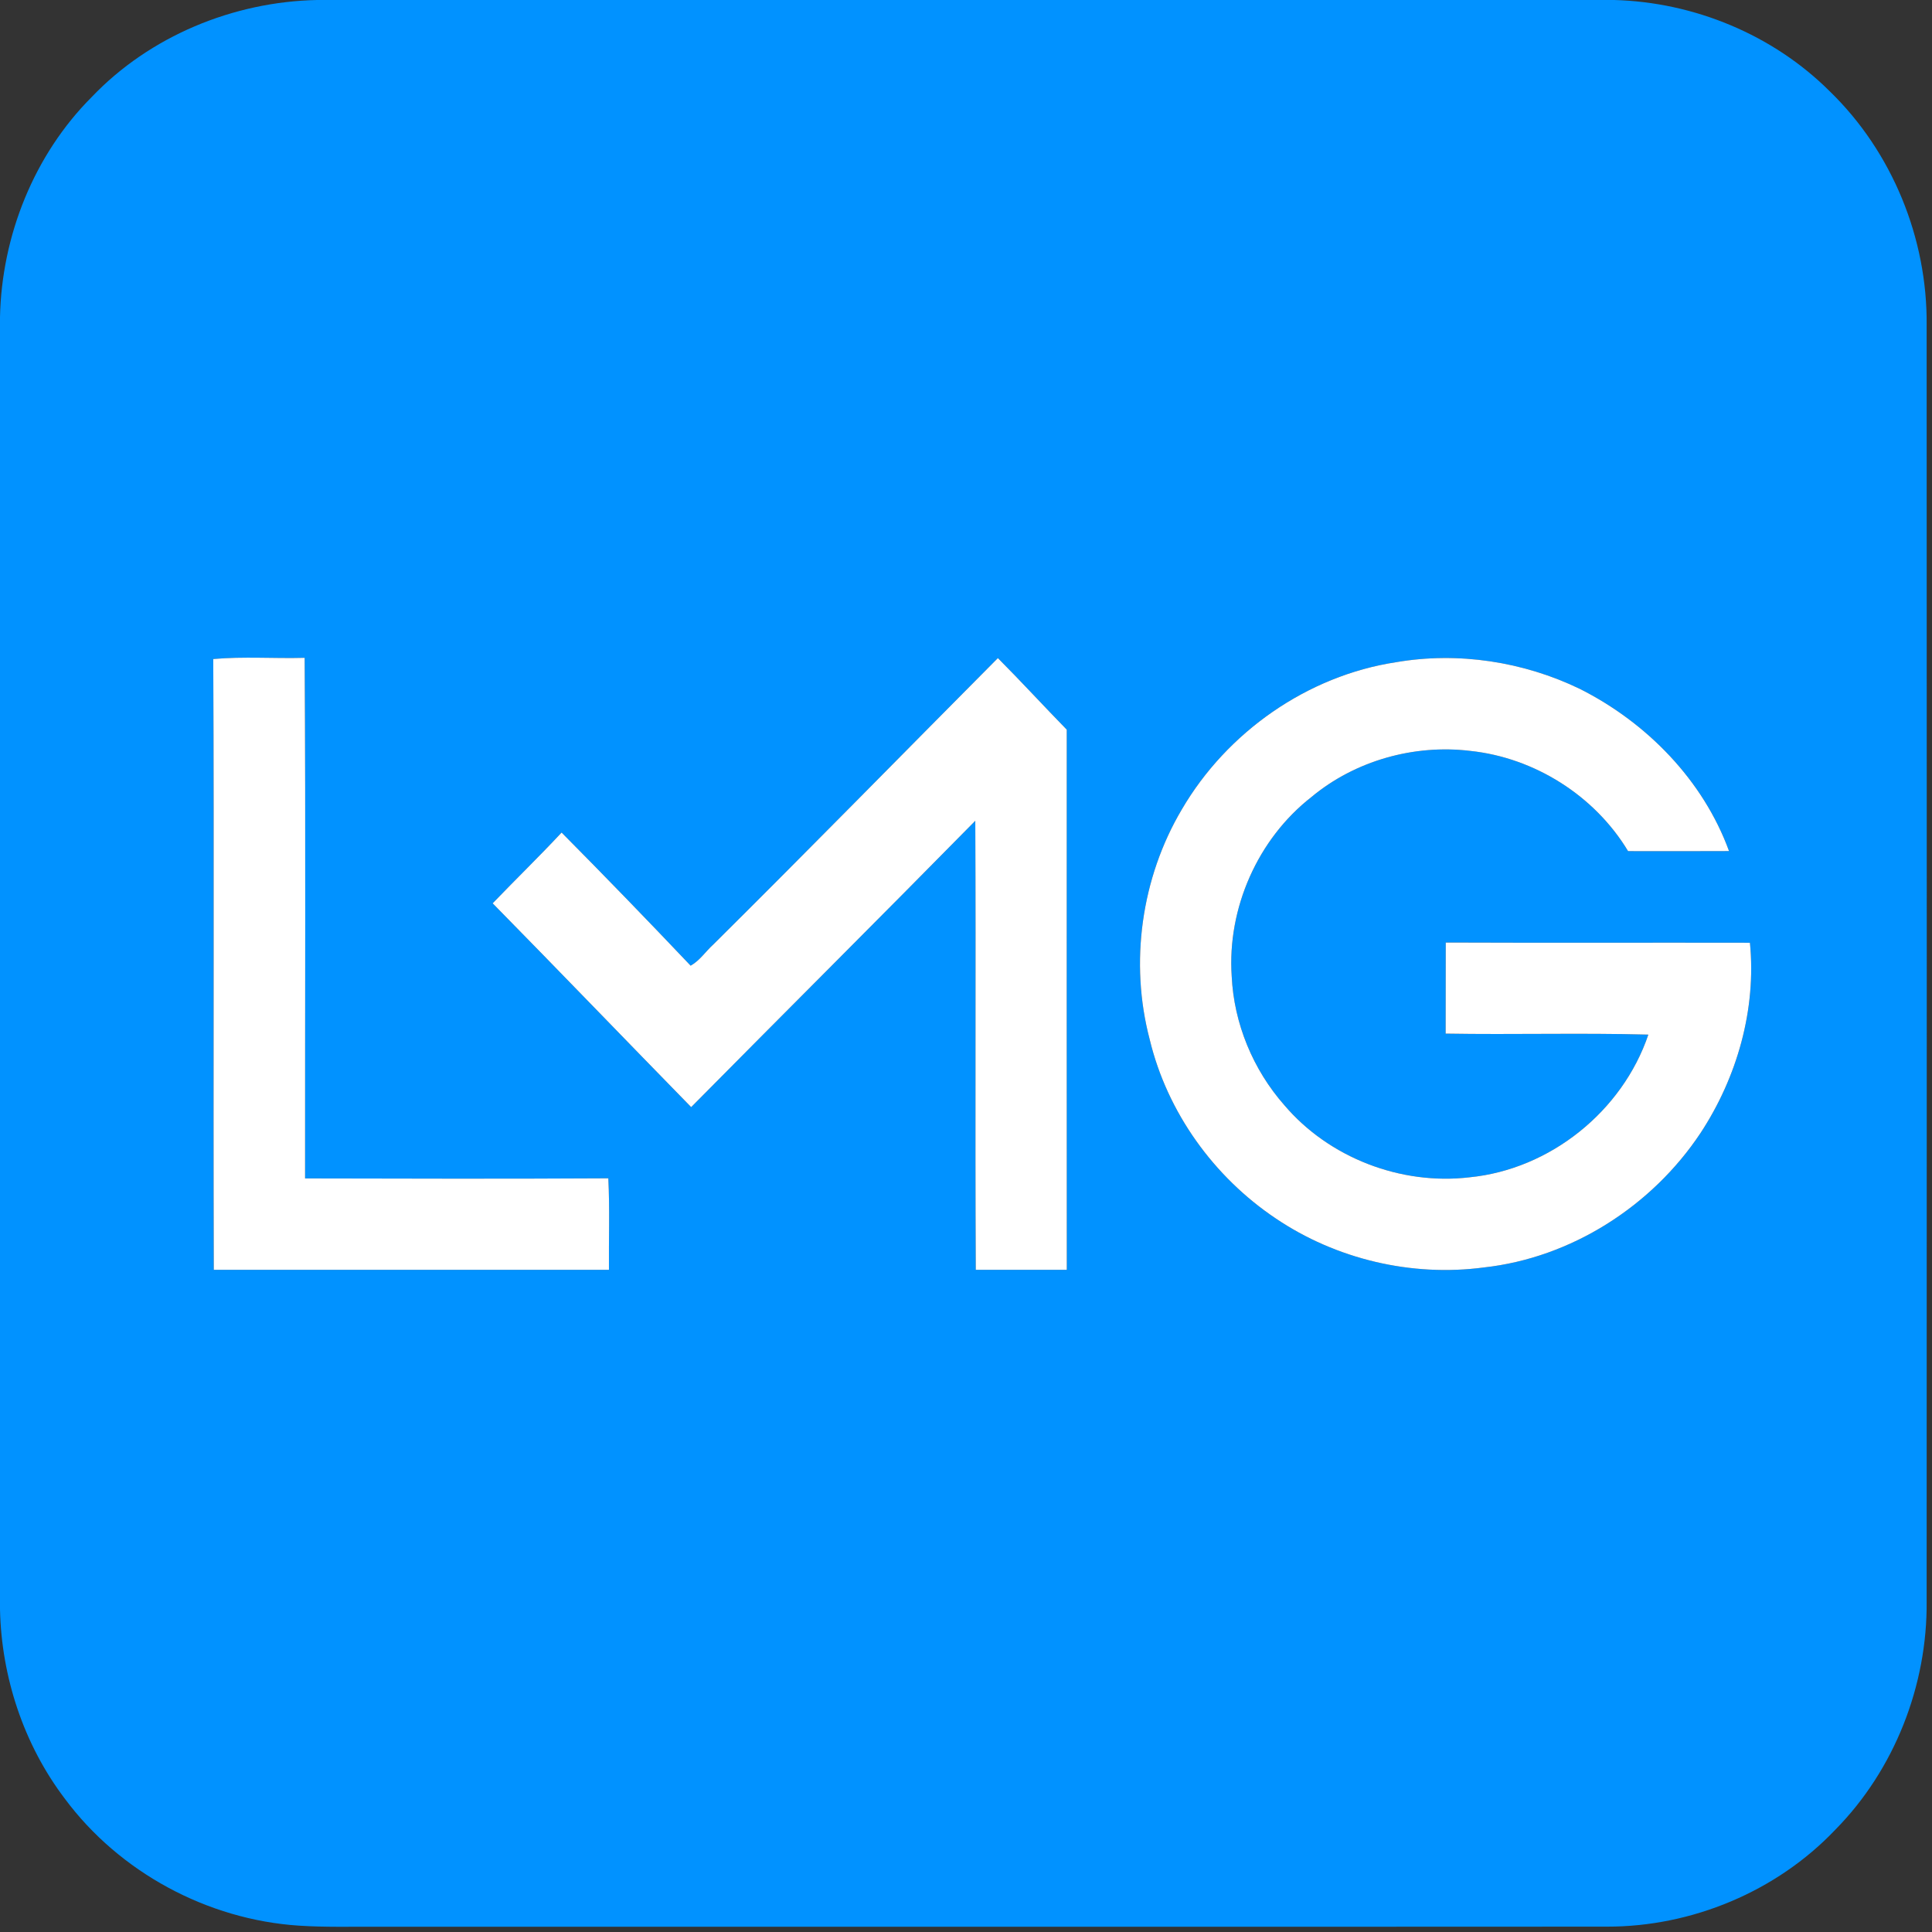
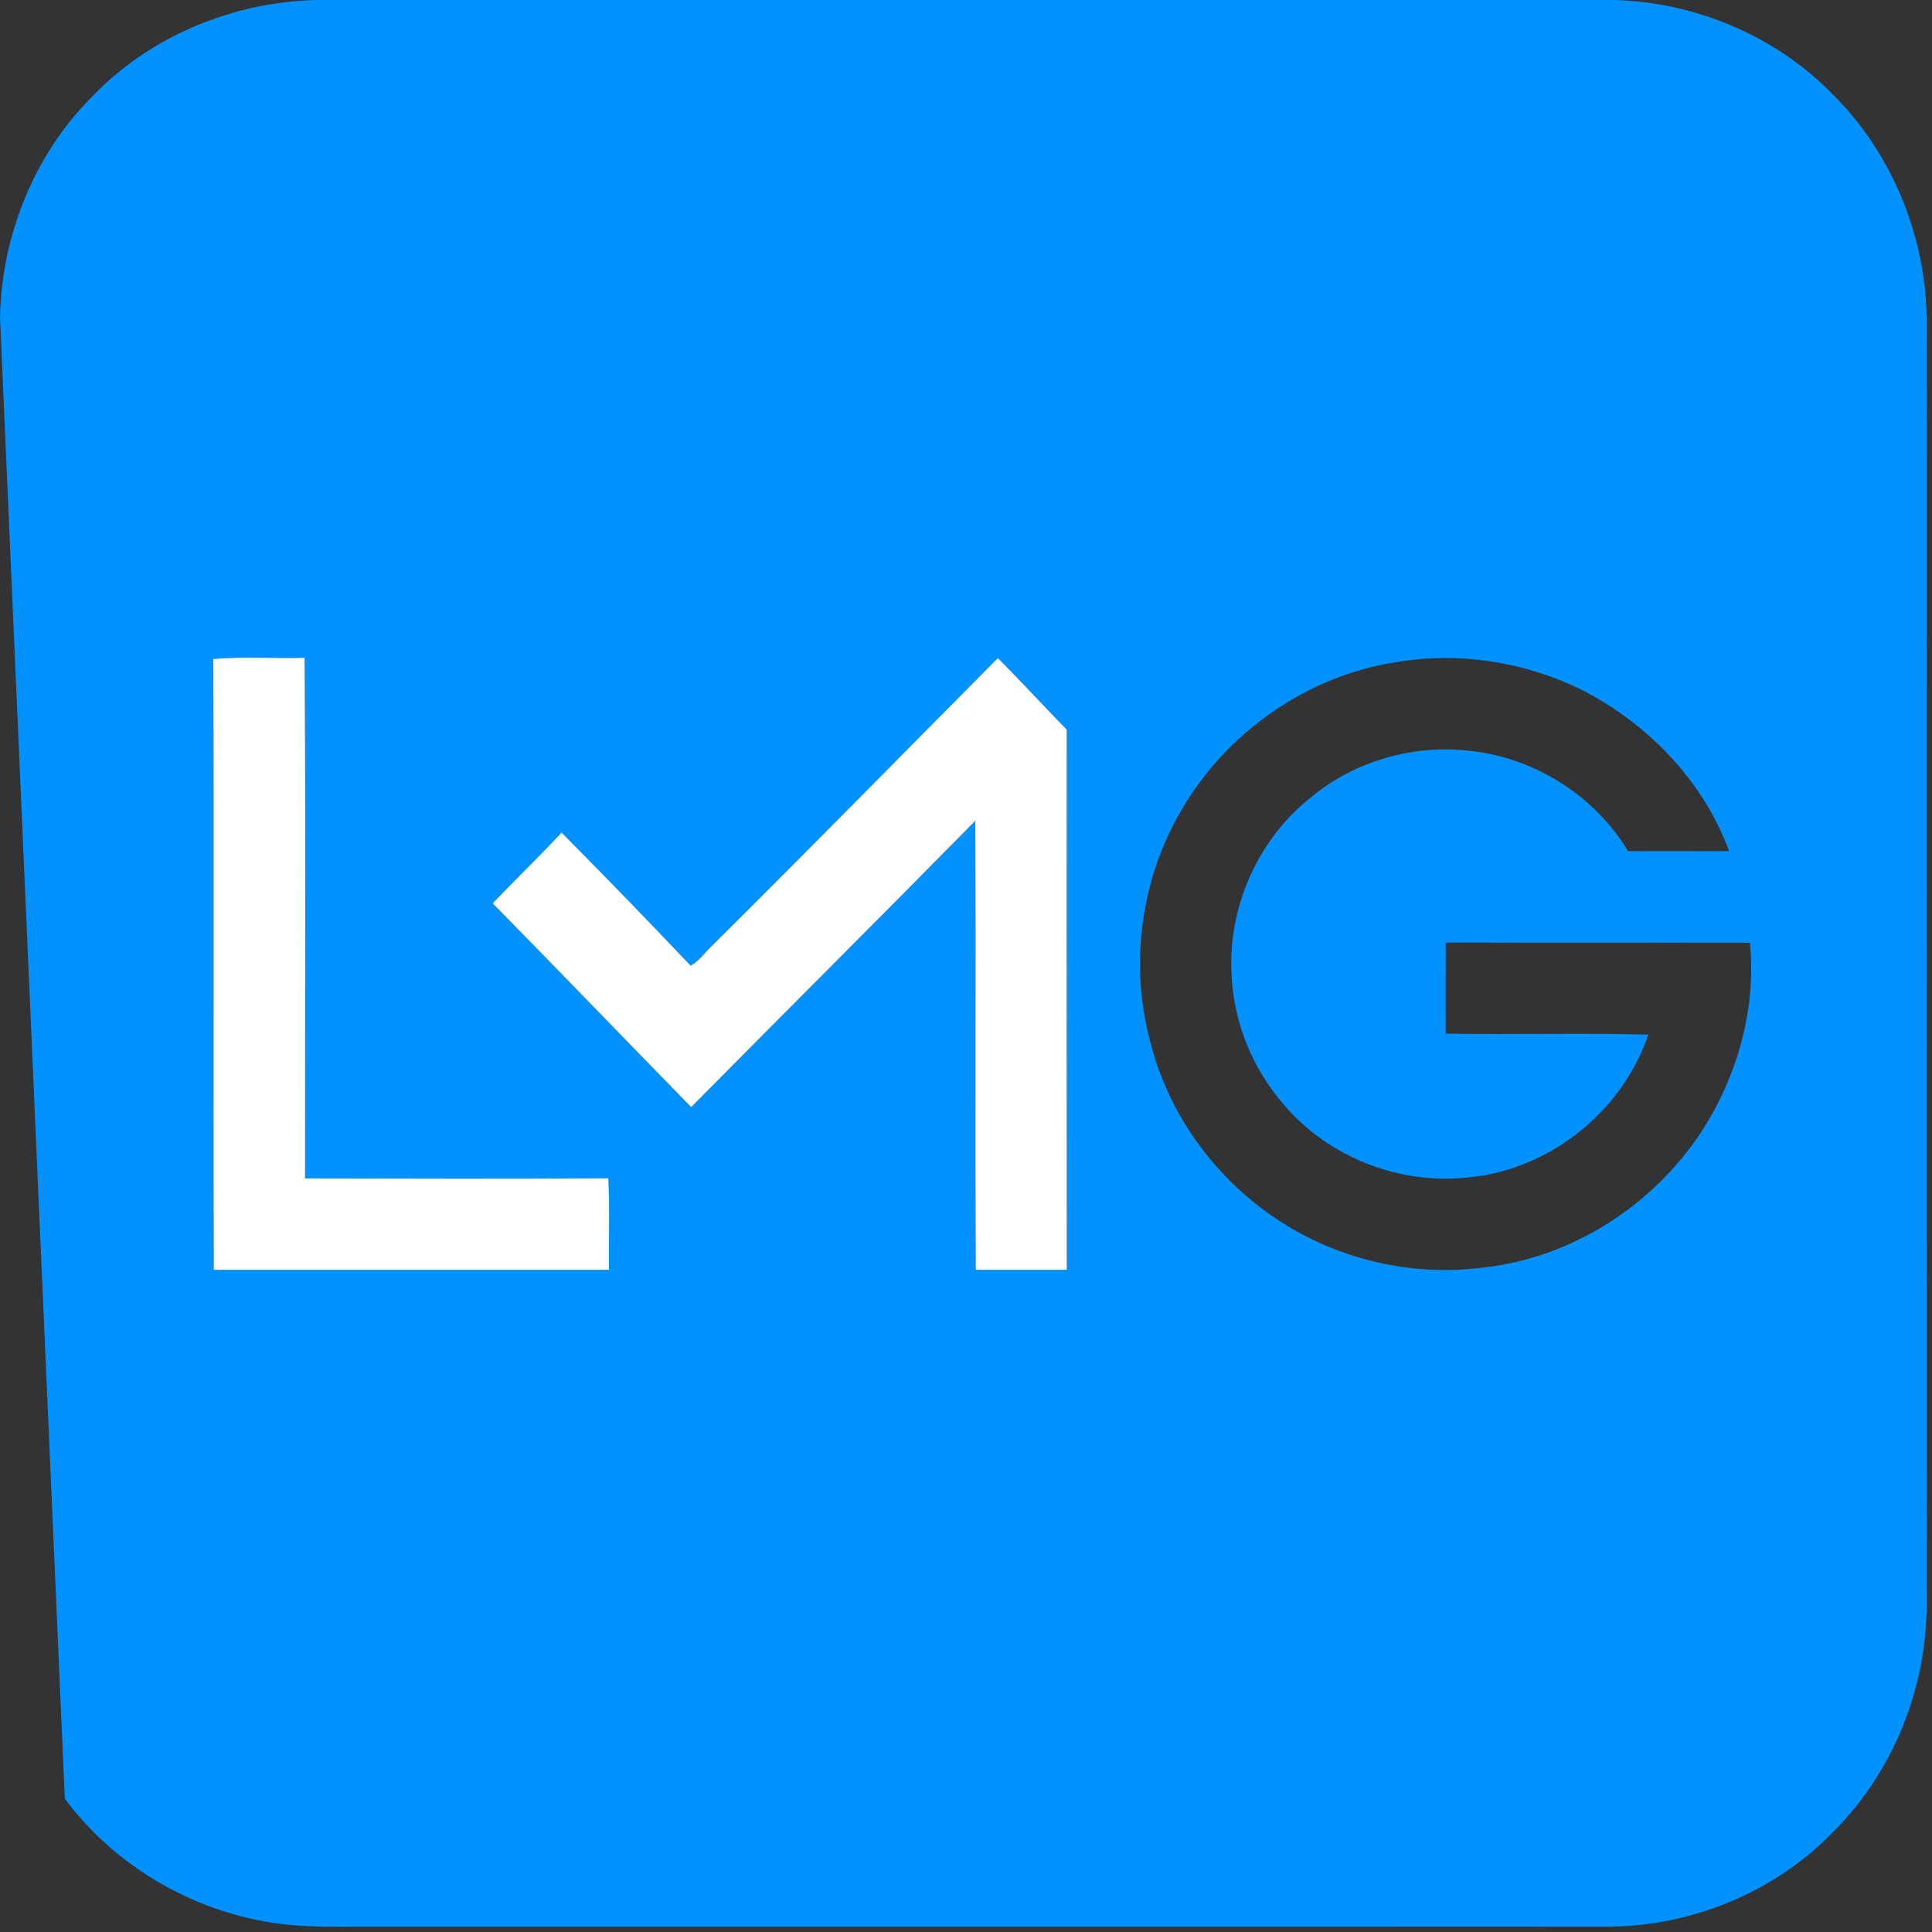
<svg xmlns="http://www.w3.org/2000/svg" width="368pt" height="368pt" viewBox="0 0 368 368" version="1.1">
  <rect x="0" y="0" width="368" height="368" fill="#333333" stroke="none" />
  <g id="#0192ffff">
-     <path fill="#0192ff" opacity="1.00" d=" M 60.38 0.00 L 307.47 0.00 C 322.69 0.41 337.74 6.62 348.54 17.41 C 360.43 28.93 367.15 45.45 366.98 61.98 C 367.01 142.98 367.01 223.98 366.98 304.98 C 367.14 321.02 360.86 337.09 349.57 348.53 C 338.40 360.29 322.25 367.01 306.06 366.98 C 228.03 367.03 150.01 366.98 71.99 367.00 C 66.97 366.97 61.95 367.12 56.94 366.79 C 39.51 365.65 22.77 356.64 12.35 342.61 C 4.53 332.31 0.28 319.46 0.00 306.56 L 0.00 60.38 C 0.33 44.90 6.49 29.47 17.47 18.48 C 28.53 6.88 44.42 0.33 60.38 0.00 M 40.62 125.53 C 40.80 164.31 40.60 203.09 40.72 241.87 C 65.81 241.88 90.90 241.87 115.99 241.87 C 115.94 236.06 116.16 230.25 115.87 224.44 C 96.62 224.55 77.36 224.51 58.11 224.46 C 58.09 191.41 58.24 158.35 58.03 125.30 C 52.23 125.46 46.40 125.01 40.62 125.53 M 265.94 126.13 C 249.02 128.70 233.70 139.45 225.10 154.19 C 217.38 167.22 215.13 183.38 219.00 198.03 C 222.33 211.85 231.19 224.17 242.98 232.07 C 254.49 239.85 268.86 243.25 282.64 241.42 C 299.30 239.59 314.67 229.72 323.90 215.83 C 330.87 205.23 334.57 192.26 333.32 179.57 C 314.00 179.53 294.69 179.61 275.38 179.53 C 275.35 185.31 275.39 191.10 275.36 196.88 C 288.23 197.10 301.11 196.72 313.97 197.07 C 309.03 211.66 295.26 222.74 279.90 224.25 C 266.84 225.79 253.15 220.54 244.62 210.49 C 238.67 203.73 235.03 194.95 234.61 185.94 C 233.74 173.01 239.57 159.80 249.79 151.82 C 258.10 144.89 269.35 141.73 280.07 143.03 C 292.31 144.33 303.76 151.57 310.11 162.12 C 316.52 162.13 322.93 162.14 329.34 162.11 C 324.42 148.62 313.67 137.63 300.93 131.22 C 290.15 126.01 277.76 124.11 265.94 126.13 M 135.90 179.87 C 134.43 181.19 133.31 182.96 131.55 183.94 C 123.45 175.40 115.26 166.94 106.97 158.58 C 102.69 163.17 98.19 167.53 93.84 172.06 C 106.50 184.94 119.02 197.96 131.65 210.88 C 149.66 192.67 167.81 174.60 185.77 156.34 C 185.90 184.85 185.72 213.36 185.86 241.87 C 191.64 241.88 197.42 241.88 203.20 241.87 C 203.17 207.57 203.19 173.27 203.19 138.98 C 198.78 134.47 194.52 129.81 190.07 125.35 C 172.01 143.52 154.09 161.83 135.90 179.87 Z" />
+     <path fill="#0192ff" opacity="1.00" d=" M 60.38 0.00 L 307.47 0.00 C 322.69 0.41 337.74 6.62 348.54 17.41 C 360.43 28.93 367.15 45.45 366.98 61.98 C 367.01 142.98 367.01 223.98 366.98 304.98 C 367.14 321.02 360.86 337.09 349.57 348.53 C 338.40 360.29 322.25 367.01 306.06 366.98 C 228.03 367.03 150.01 366.98 71.99 367.00 C 66.97 366.97 61.95 367.12 56.94 366.79 C 39.51 365.65 22.77 356.64 12.35 342.61 L 0.00 60.38 C 0.33 44.90 6.49 29.47 17.47 18.48 C 28.53 6.88 44.42 0.33 60.38 0.00 M 40.62 125.53 C 40.80 164.31 40.60 203.09 40.72 241.87 C 65.81 241.88 90.90 241.87 115.99 241.87 C 115.94 236.06 116.16 230.25 115.87 224.44 C 96.62 224.55 77.36 224.51 58.11 224.46 C 58.09 191.41 58.24 158.35 58.03 125.30 C 52.23 125.46 46.40 125.01 40.62 125.53 M 265.94 126.13 C 249.02 128.70 233.70 139.45 225.10 154.19 C 217.38 167.22 215.13 183.38 219.00 198.03 C 222.33 211.85 231.19 224.17 242.98 232.07 C 254.49 239.85 268.86 243.25 282.64 241.42 C 299.30 239.59 314.67 229.72 323.90 215.83 C 330.87 205.23 334.57 192.26 333.32 179.57 C 314.00 179.53 294.69 179.61 275.38 179.53 C 275.35 185.31 275.39 191.10 275.36 196.88 C 288.23 197.10 301.11 196.72 313.97 197.07 C 309.03 211.66 295.26 222.74 279.90 224.25 C 266.84 225.79 253.15 220.54 244.62 210.49 C 238.67 203.73 235.03 194.95 234.61 185.94 C 233.74 173.01 239.57 159.80 249.79 151.82 C 258.10 144.89 269.35 141.73 280.07 143.03 C 292.31 144.33 303.76 151.57 310.11 162.12 C 316.52 162.13 322.93 162.14 329.34 162.11 C 324.42 148.62 313.67 137.63 300.93 131.22 C 290.15 126.01 277.76 124.11 265.94 126.13 M 135.90 179.87 C 134.43 181.19 133.31 182.96 131.55 183.94 C 123.45 175.40 115.26 166.94 106.97 158.58 C 102.69 163.17 98.19 167.53 93.84 172.06 C 106.50 184.94 119.02 197.96 131.65 210.88 C 149.66 192.67 167.81 174.60 185.77 156.34 C 185.90 184.85 185.72 213.36 185.86 241.87 C 191.64 241.88 197.42 241.88 203.20 241.87 C 203.17 207.57 203.19 173.27 203.19 138.98 C 198.78 134.47 194.52 129.81 190.07 125.35 C 172.01 143.52 154.09 161.83 135.90 179.87 Z" />
  </g>
  <g id="#ffffffff">
    <path fill="#ffffff" opacity="1.00" d=" M 40.62 125.53 C 46.40 125.01 52.23 125.46 58.03 125.30 C 58.24 158.35 58.09 191.41 58.11 224.46 C 77.36 224.51 96.62 224.55 115.87 224.44 C 116.16 230.25 115.94 236.06 115.99 241.87 C 90.90 241.87 65.81 241.88 40.72 241.87 C 40.60 203.09 40.80 164.31 40.62 125.53 Z" />
-     <path fill="#ffffff" opacity="1.00" d=" M 265.94 126.13 C 277.76 124.11 290.15 126.01 300.93 131.22 C 313.67 137.63 324.42 148.62 329.34 162.11 C 322.93 162.14 316.52 162.13 310.11 162.12 C 303.76 151.57 292.31 144.33 280.07 143.03 C 269.35 141.73 258.10 144.89 249.79 151.82 C 239.57 159.80 233.74 173.01 234.61 185.94 C 235.03 194.95 238.67 203.73 244.62 210.49 C 253.15 220.54 266.84 225.79 279.90 224.25 C 295.26 222.74 309.03 211.66 313.97 197.07 C 301.11 196.72 288.23 197.10 275.36 196.88 C 275.39 191.10 275.35 185.31 275.38 179.53 C 294.69 179.61 314.00 179.53 333.32 179.57 C 334.57 192.26 330.87 205.23 323.90 215.83 C 314.67 229.72 299.30 239.59 282.64 241.42 C 268.86 243.25 254.49 239.85 242.98 232.07 C 231.19 224.17 222.33 211.85 219.00 198.03 C 215.13 183.38 217.38 167.22 225.10 154.19 C 233.70 139.45 249.02 128.70 265.94 126.13 Z" />
    <path fill="#ffffff" opacity="1.00" d=" M 135.90 179.87 C 154.09 161.83 172.01 143.52 190.07 125.35 C 194.52 129.81 198.78 134.47 203.19 138.98 C 203.19 173.27 203.17 207.57 203.20 241.87 C 197.42 241.88 191.64 241.88 185.86 241.87 C 185.72 213.36 185.90 184.85 185.77 156.34 C 167.81 174.60 149.66 192.67 131.65 210.88 C 119.02 197.96 106.50 184.94 93.84 172.06 C 98.19 167.53 102.69 163.17 106.97 158.58 C 115.26 166.94 123.45 175.40 131.55 183.94 C 133.31 182.96 134.43 181.19 135.90 179.87 Z" />
  </g>
</svg>